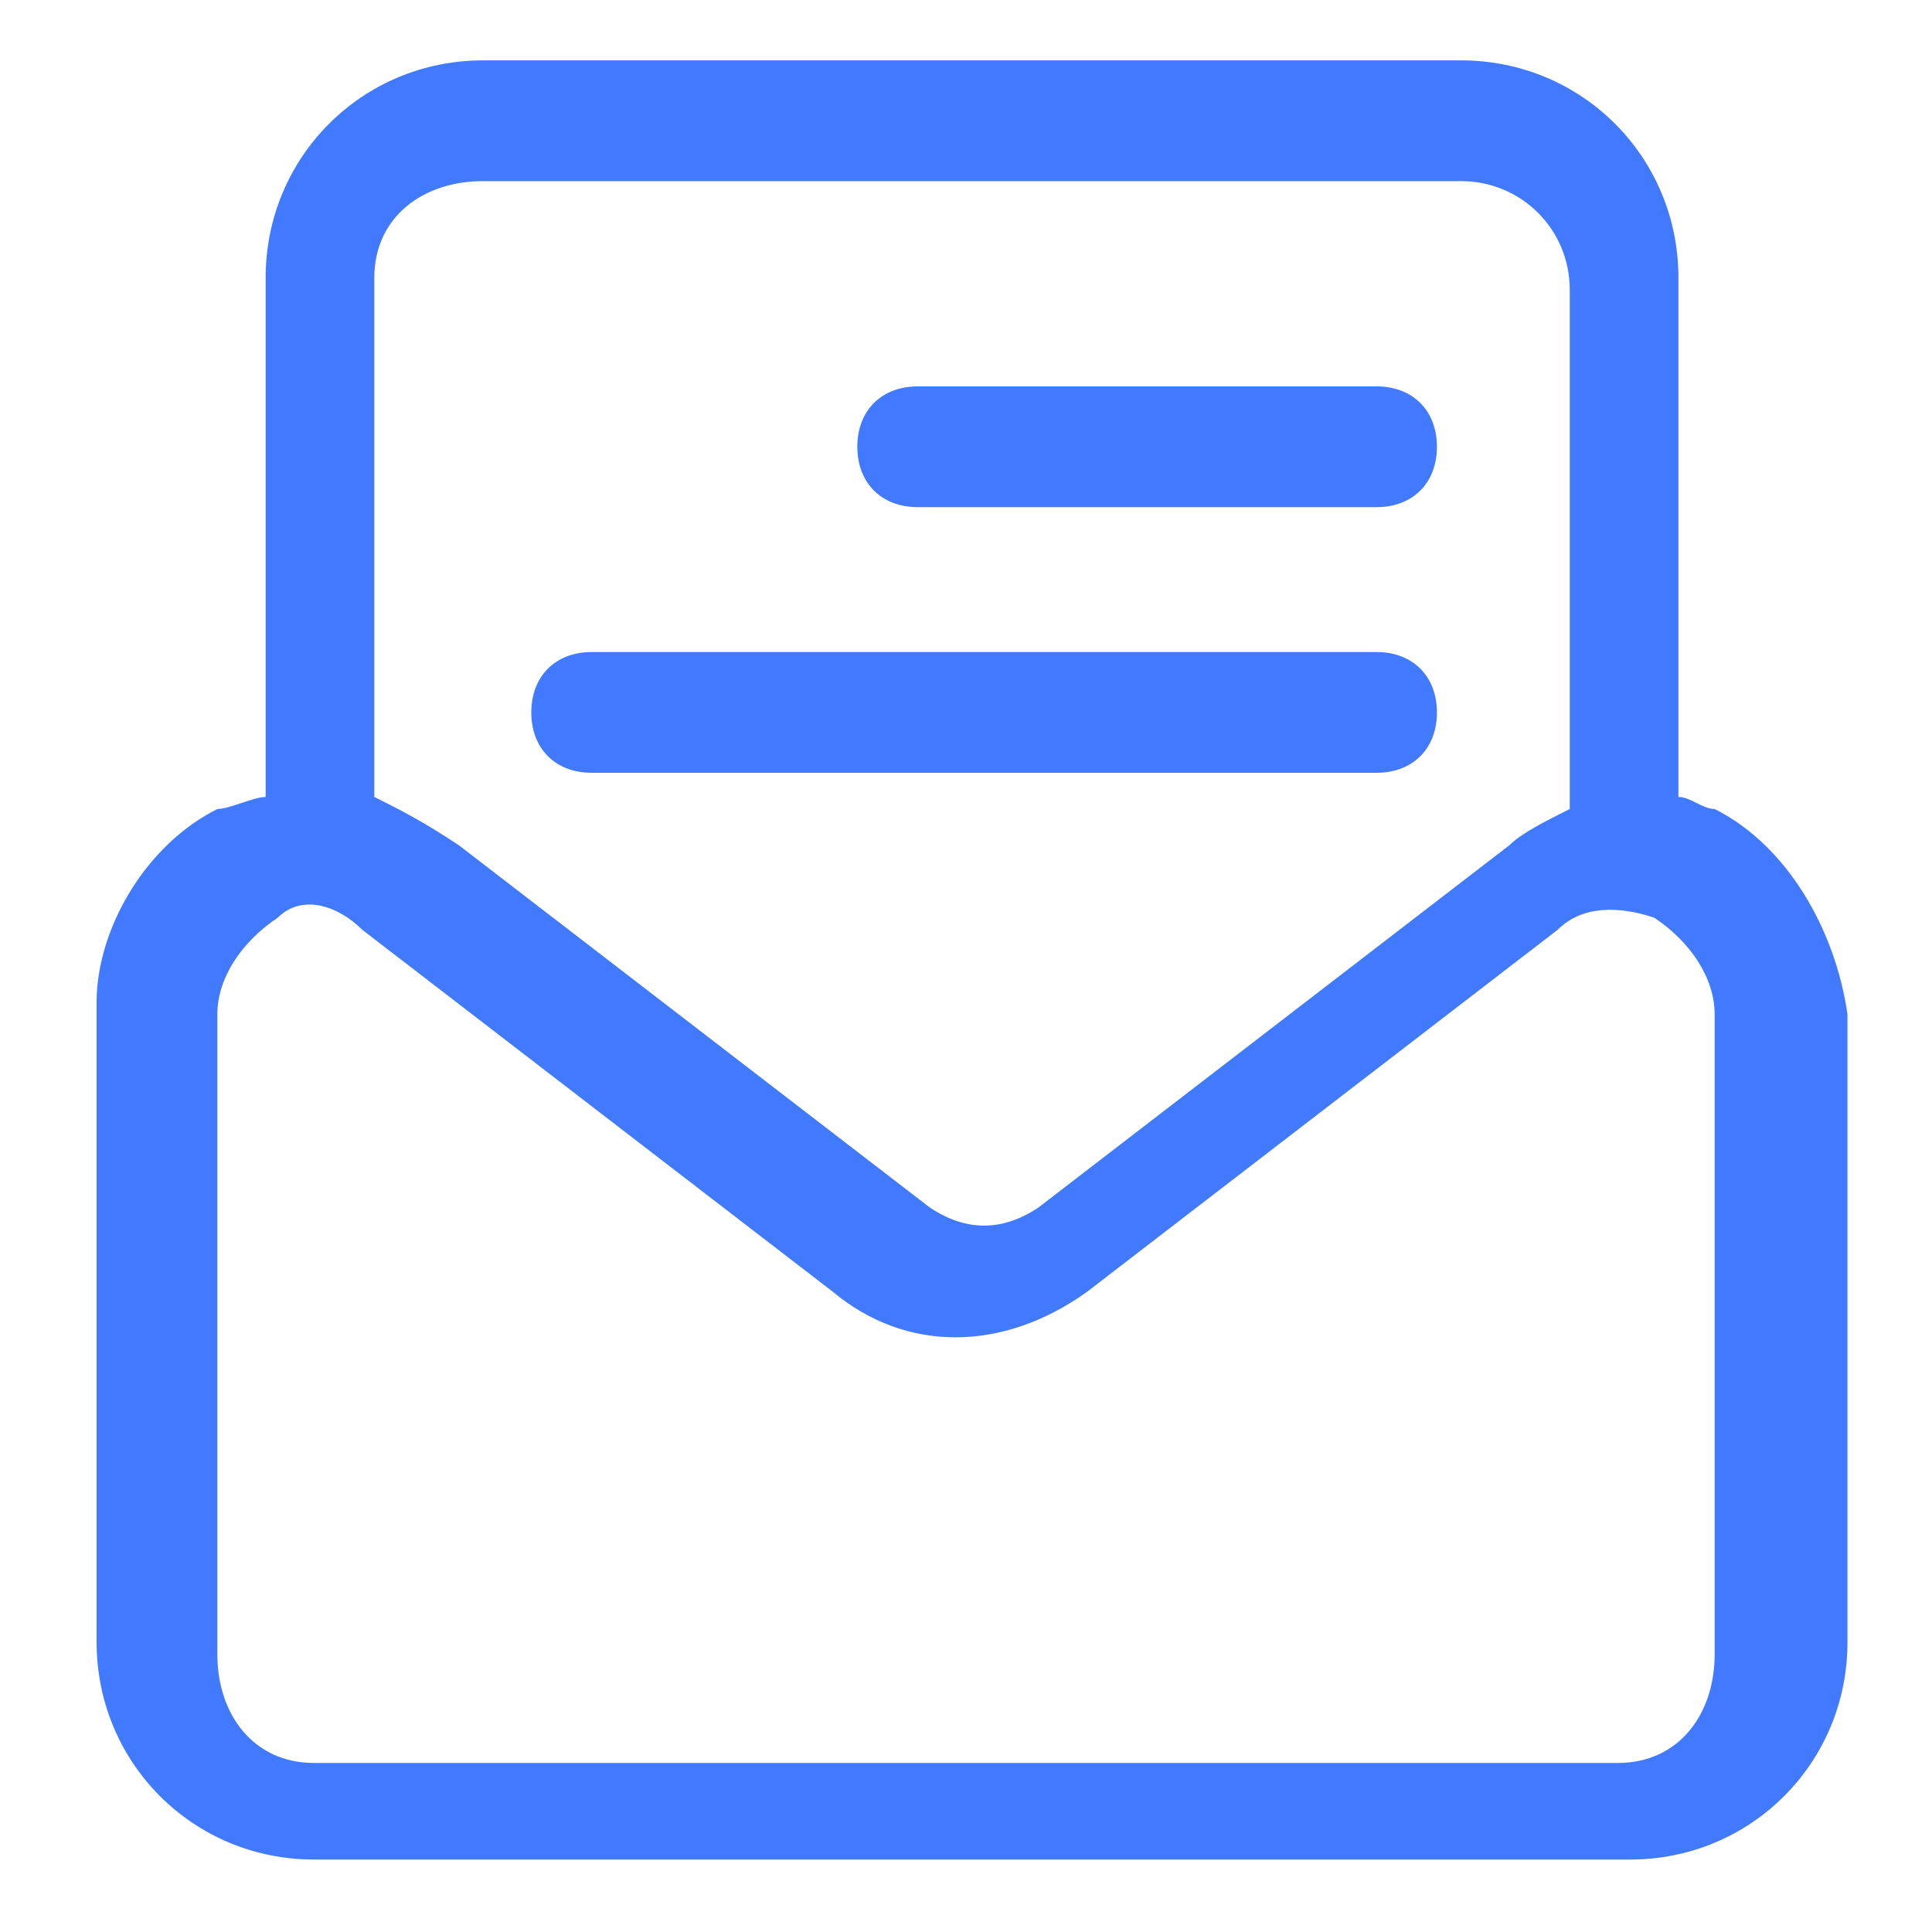
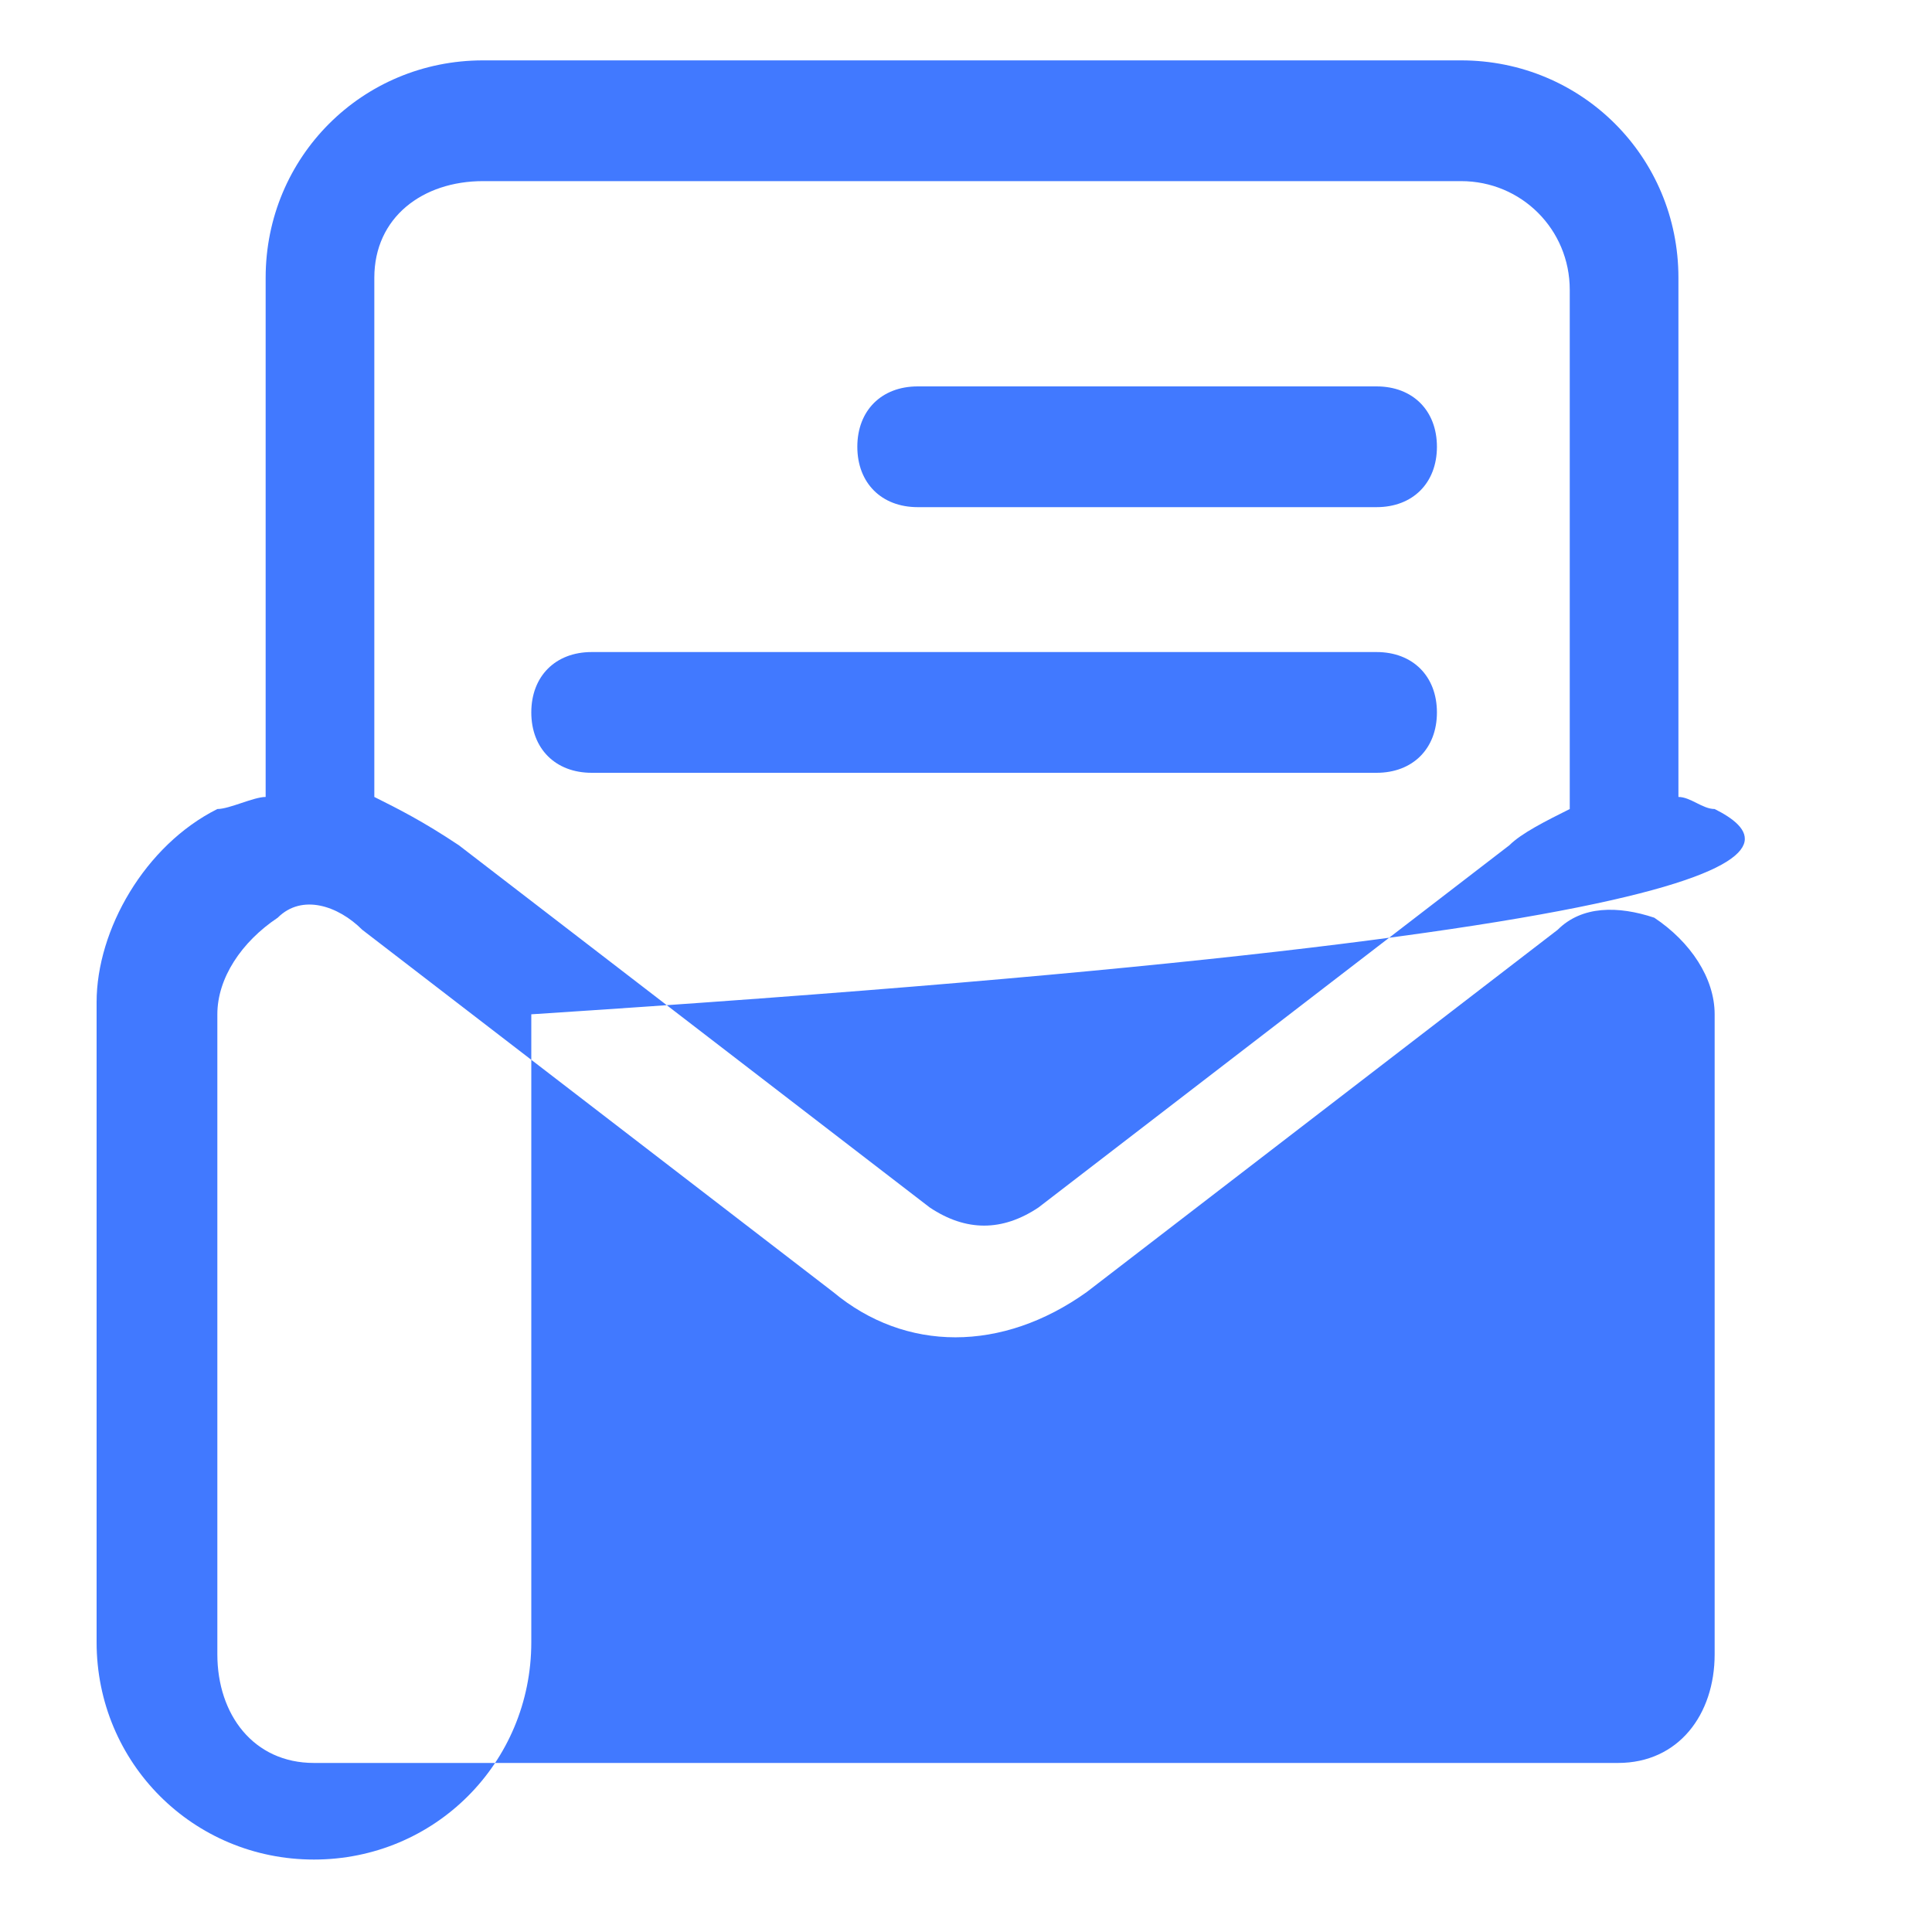
<svg xmlns="http://www.w3.org/2000/svg" version="1.1" id="图层_1" x="0px" y="0px" viewBox="0 0 16 16" style="enable-background:new 0 0 16 16;" xml:space="preserve">
  <style type="text/css">
	.st0{fill:#4179FF;}
</style>
  <g>
    <g>
-       <path class="st0" d="M14.2,6.7c-0.1,0-0.2-0.1-0.3-0.1V2.3c0-1-0.8-1.8-1.8-1.8H4c-1,0-1.8,0.8-1.8,1.8v4.3    c-0.1,0-0.3,0.1-0.4,0.1c-0.6,0.3-1,1-1,1.6v5.3c0,1,0.8,1.8,1.8,1.8h10.9c1,0,1.8-0.8,1.8-1.8V8.4C15.2,7.7,14.8,7,14.2,6.7    L14.2,6.7z M4,1.5h8.1c0.5,0,0.9,0.4,0.9,0.9v4.3c-0.2,0.1-0.4,0.2-0.5,0.3l-3.9,3c-0.3,0.2-0.6,0.2-0.9,0l-3.9-3    C3.5,6.8,3.3,6.7,3.1,6.6V2.3C3.1,1.8,3.5,1.5,4,1.5L4,1.5z M14.2,13.7c0,0.5-0.3,0.9-0.8,0.9H2.6c-0.5,0-0.8-0.4-0.8-0.9V8.4    c0-0.3,0.2-0.6,0.5-0.8C2.5,7.4,2.8,7.5,3,7.7l3.9,3c0.6,0.5,1.4,0.5,2.1,0l3.9-3c0.2-0.2,0.5-0.2,0.8-0.1    c0.3,0.2,0.5,0.5,0.5,0.8V13.7z M7.6,4.2h3.8c0.3,0,0.5-0.2,0.5-0.5c0-0.3-0.2-0.5-0.5-0.5H7.6c-0.3,0-0.5,0.2-0.5,0.5    C7.1,4,7.3,4.2,7.6,4.2L7.6,4.2z M4.9,6.4h6.5c0.3,0,0.5-0.2,0.5-0.5c0-0.3-0.2-0.5-0.5-0.5H4.9c-0.3,0-0.5,0.2-0.5,0.5    C4.4,6.2,4.6,6.4,4.9,6.4L4.9,6.4z M4.9,6.4" />
+       <path class="st0" d="M14.2,6.7c-0.1,0-0.2-0.1-0.3-0.1V2.3c0-1-0.8-1.8-1.8-1.8H4c-1,0-1.8,0.8-1.8,1.8v4.3    c-0.1,0-0.3,0.1-0.4,0.1c-0.6,0.3-1,1-1,1.6v5.3c0,1,0.8,1.8,1.8,1.8c1,0,1.8-0.8,1.8-1.8V8.4C15.2,7.7,14.8,7,14.2,6.7    L14.2,6.7z M4,1.5h8.1c0.5,0,0.9,0.4,0.9,0.9v4.3c-0.2,0.1-0.4,0.2-0.5,0.3l-3.9,3c-0.3,0.2-0.6,0.2-0.9,0l-3.9-3    C3.5,6.8,3.3,6.7,3.1,6.6V2.3C3.1,1.8,3.5,1.5,4,1.5L4,1.5z M14.2,13.7c0,0.5-0.3,0.9-0.8,0.9H2.6c-0.5,0-0.8-0.4-0.8-0.9V8.4    c0-0.3,0.2-0.6,0.5-0.8C2.5,7.4,2.8,7.5,3,7.7l3.9,3c0.6,0.5,1.4,0.5,2.1,0l3.9-3c0.2-0.2,0.5-0.2,0.8-0.1    c0.3,0.2,0.5,0.5,0.5,0.8V13.7z M7.6,4.2h3.8c0.3,0,0.5-0.2,0.5-0.5c0-0.3-0.2-0.5-0.5-0.5H7.6c-0.3,0-0.5,0.2-0.5,0.5    C7.1,4,7.3,4.2,7.6,4.2L7.6,4.2z M4.9,6.4h6.5c0.3,0,0.5-0.2,0.5-0.5c0-0.3-0.2-0.5-0.5-0.5H4.9c-0.3,0-0.5,0.2-0.5,0.5    C4.4,6.2,4.6,6.4,4.9,6.4L4.9,6.4z M4.9,6.4" />
    </g>
  </g>
</svg>